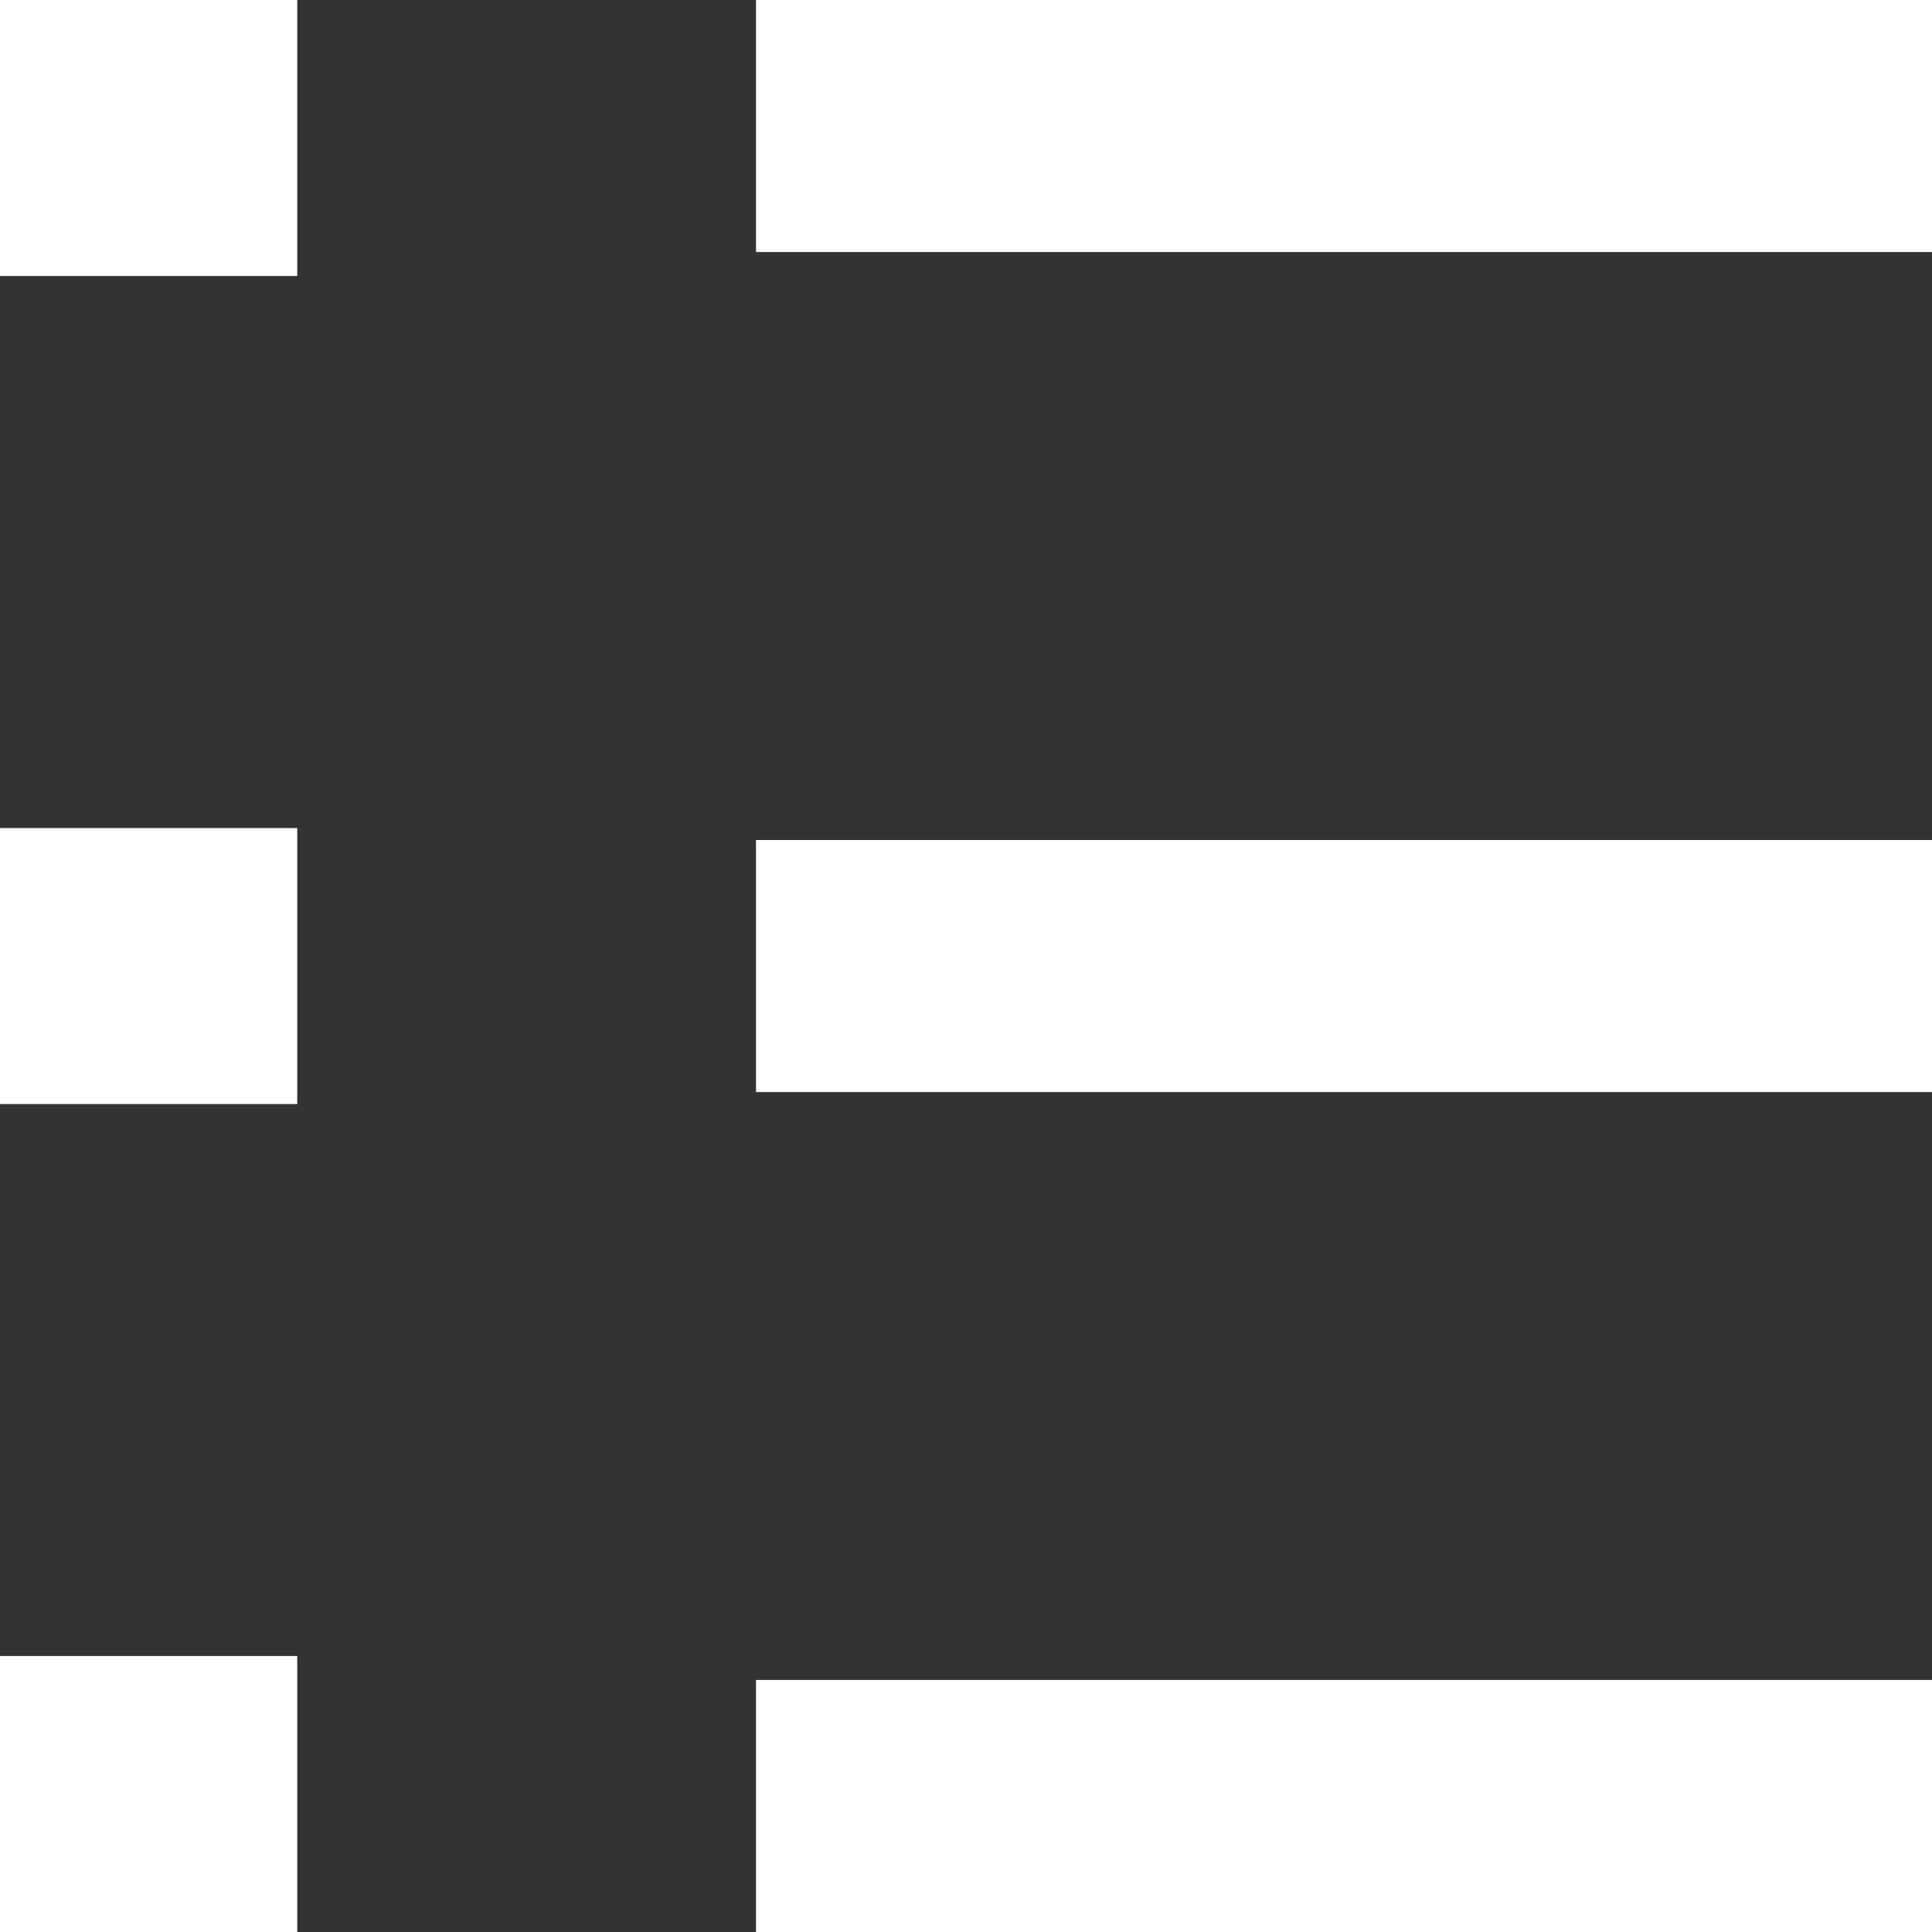
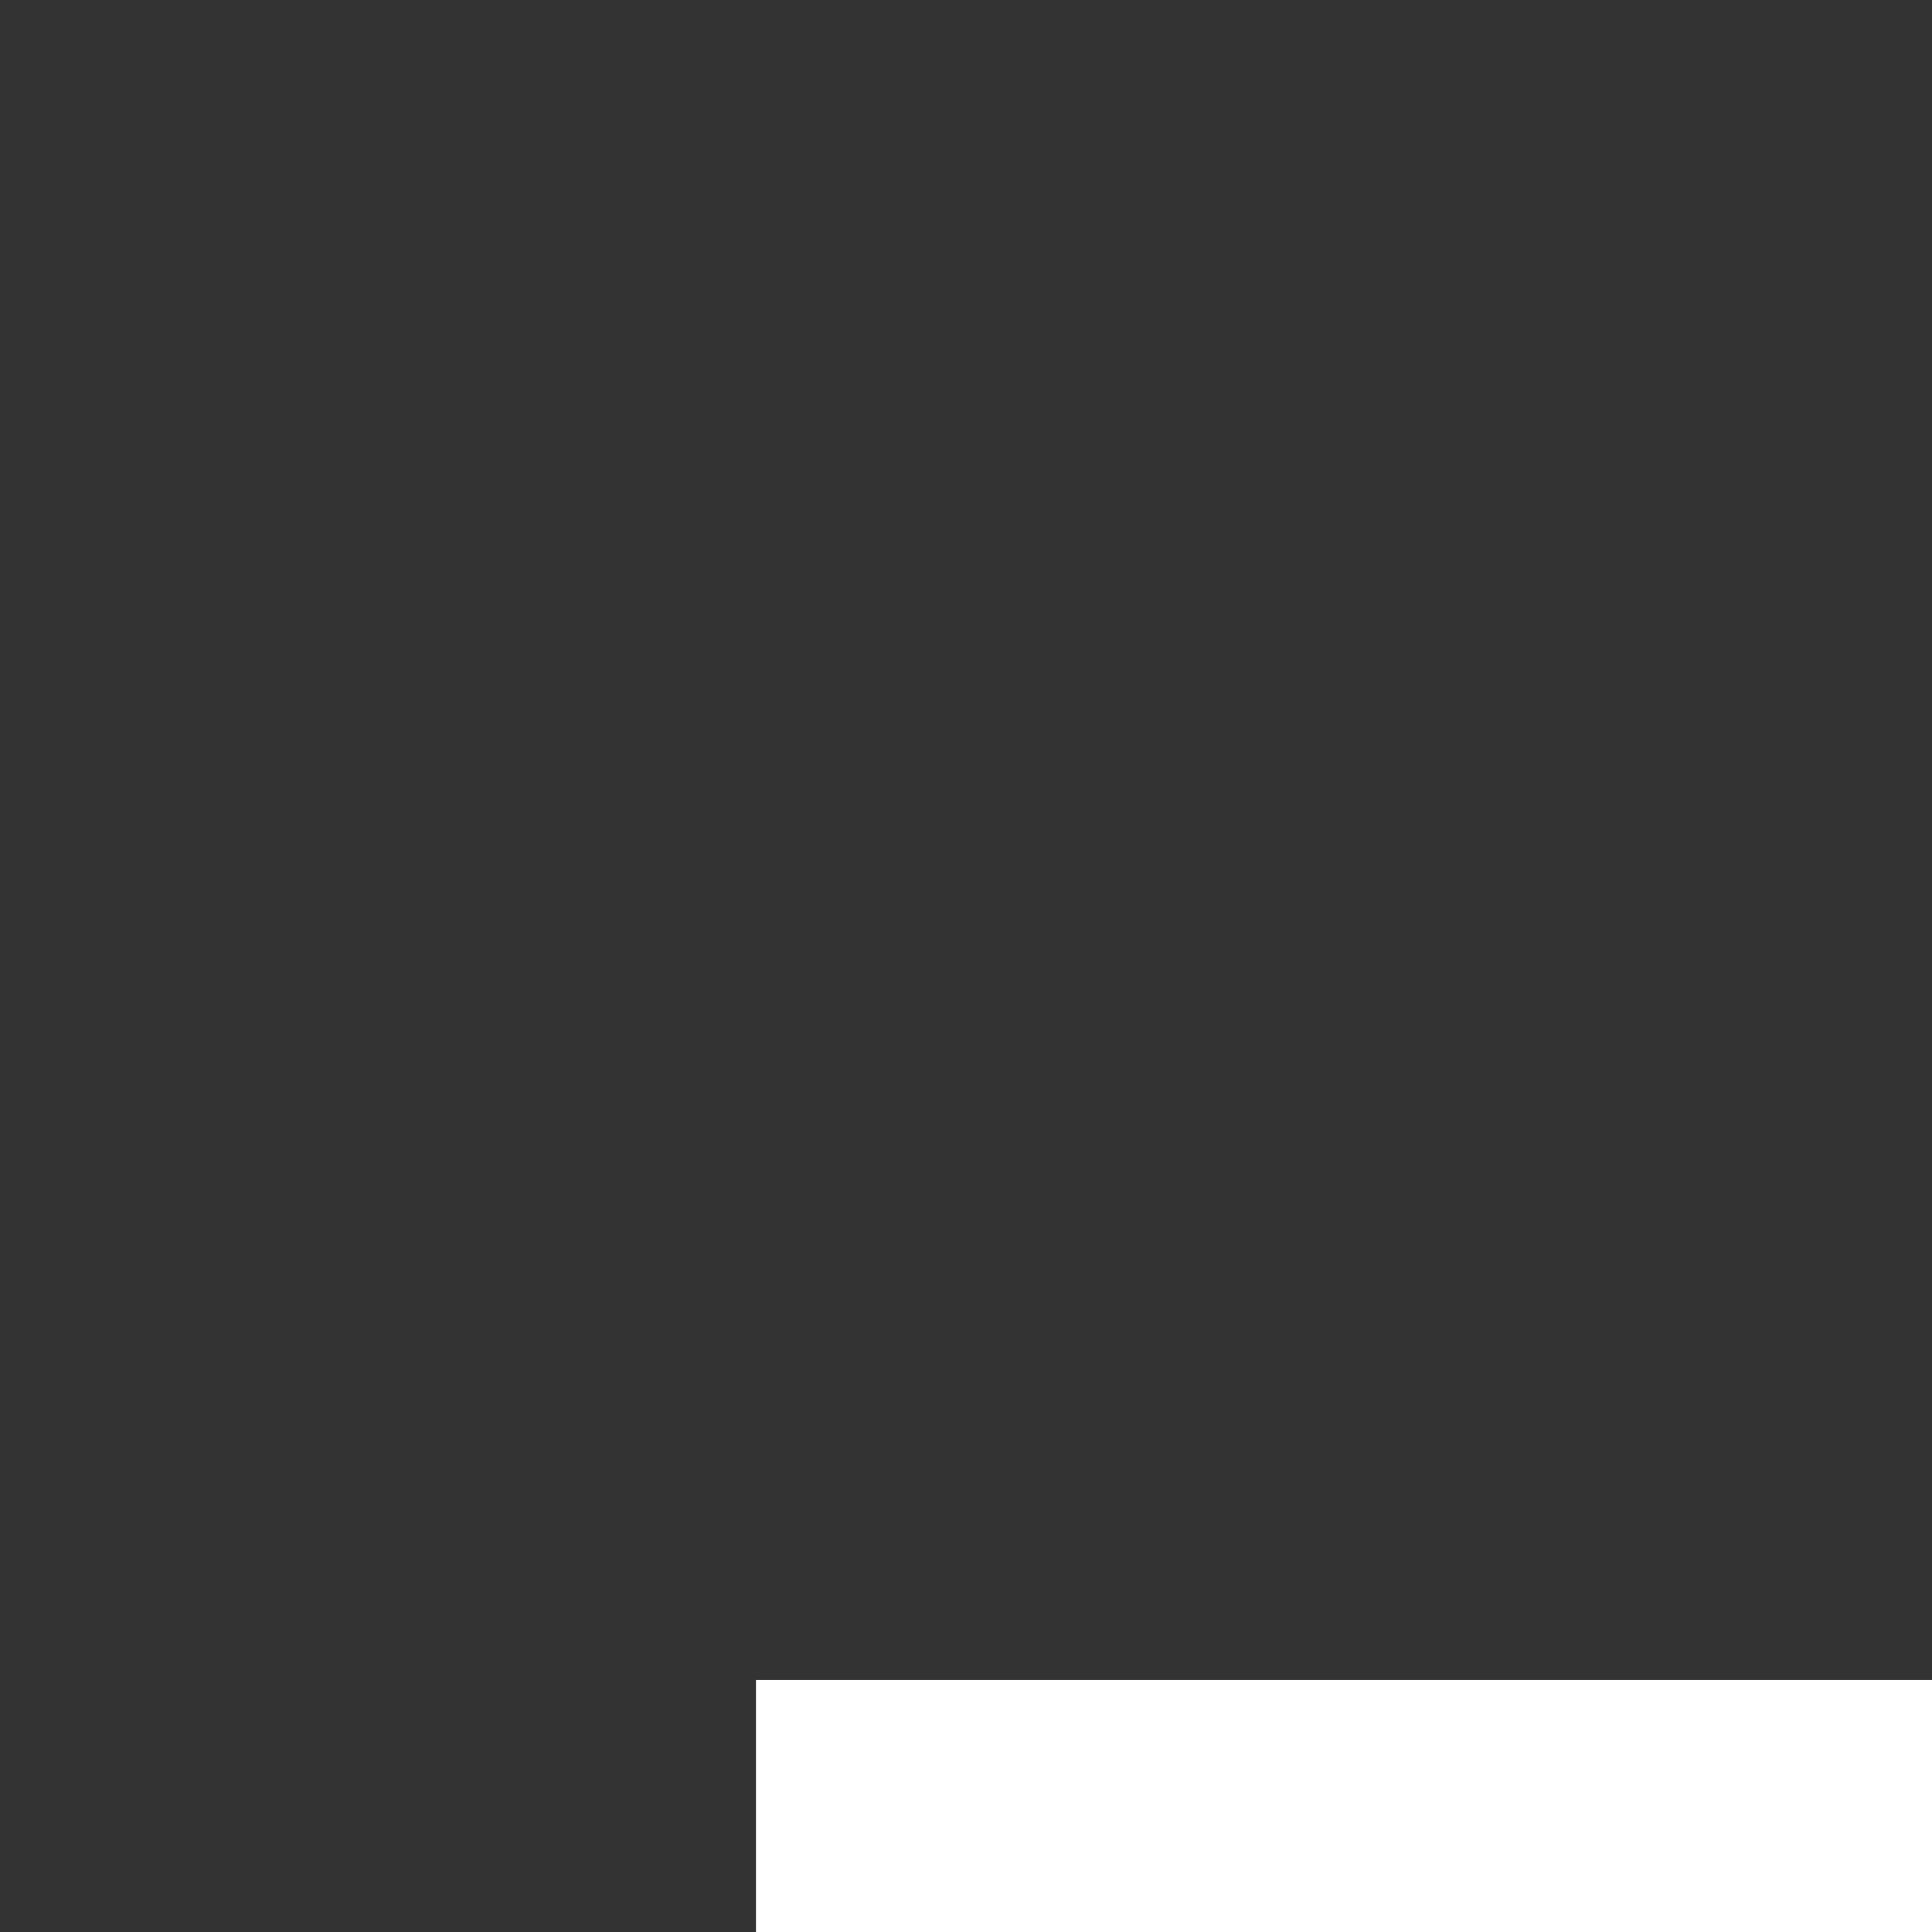
<svg xmlns="http://www.w3.org/2000/svg" width="20" height="20" viewBox="0 0 20 20" fill="none">
  <rect x="0" y="0" width="20" height="20" fill="#333333" stroke="none" />
-   <rect width="3.077" height="2.857" fill="white" />
-   <rect y="8.572" width="3.077" height="2.857" fill="white" />
-   <rect y="17.143" width="3.077" height="2.857" fill="white" />
-   <rect x="7.826" width="12.174" height="2.609" fill="white" />
-   <rect x="7.826" y="8.696" width="12.174" height="2.609" fill="white" />
  <rect x="7.826" y="17.391" width="12.174" height="2.609" fill="white" />
</svg>